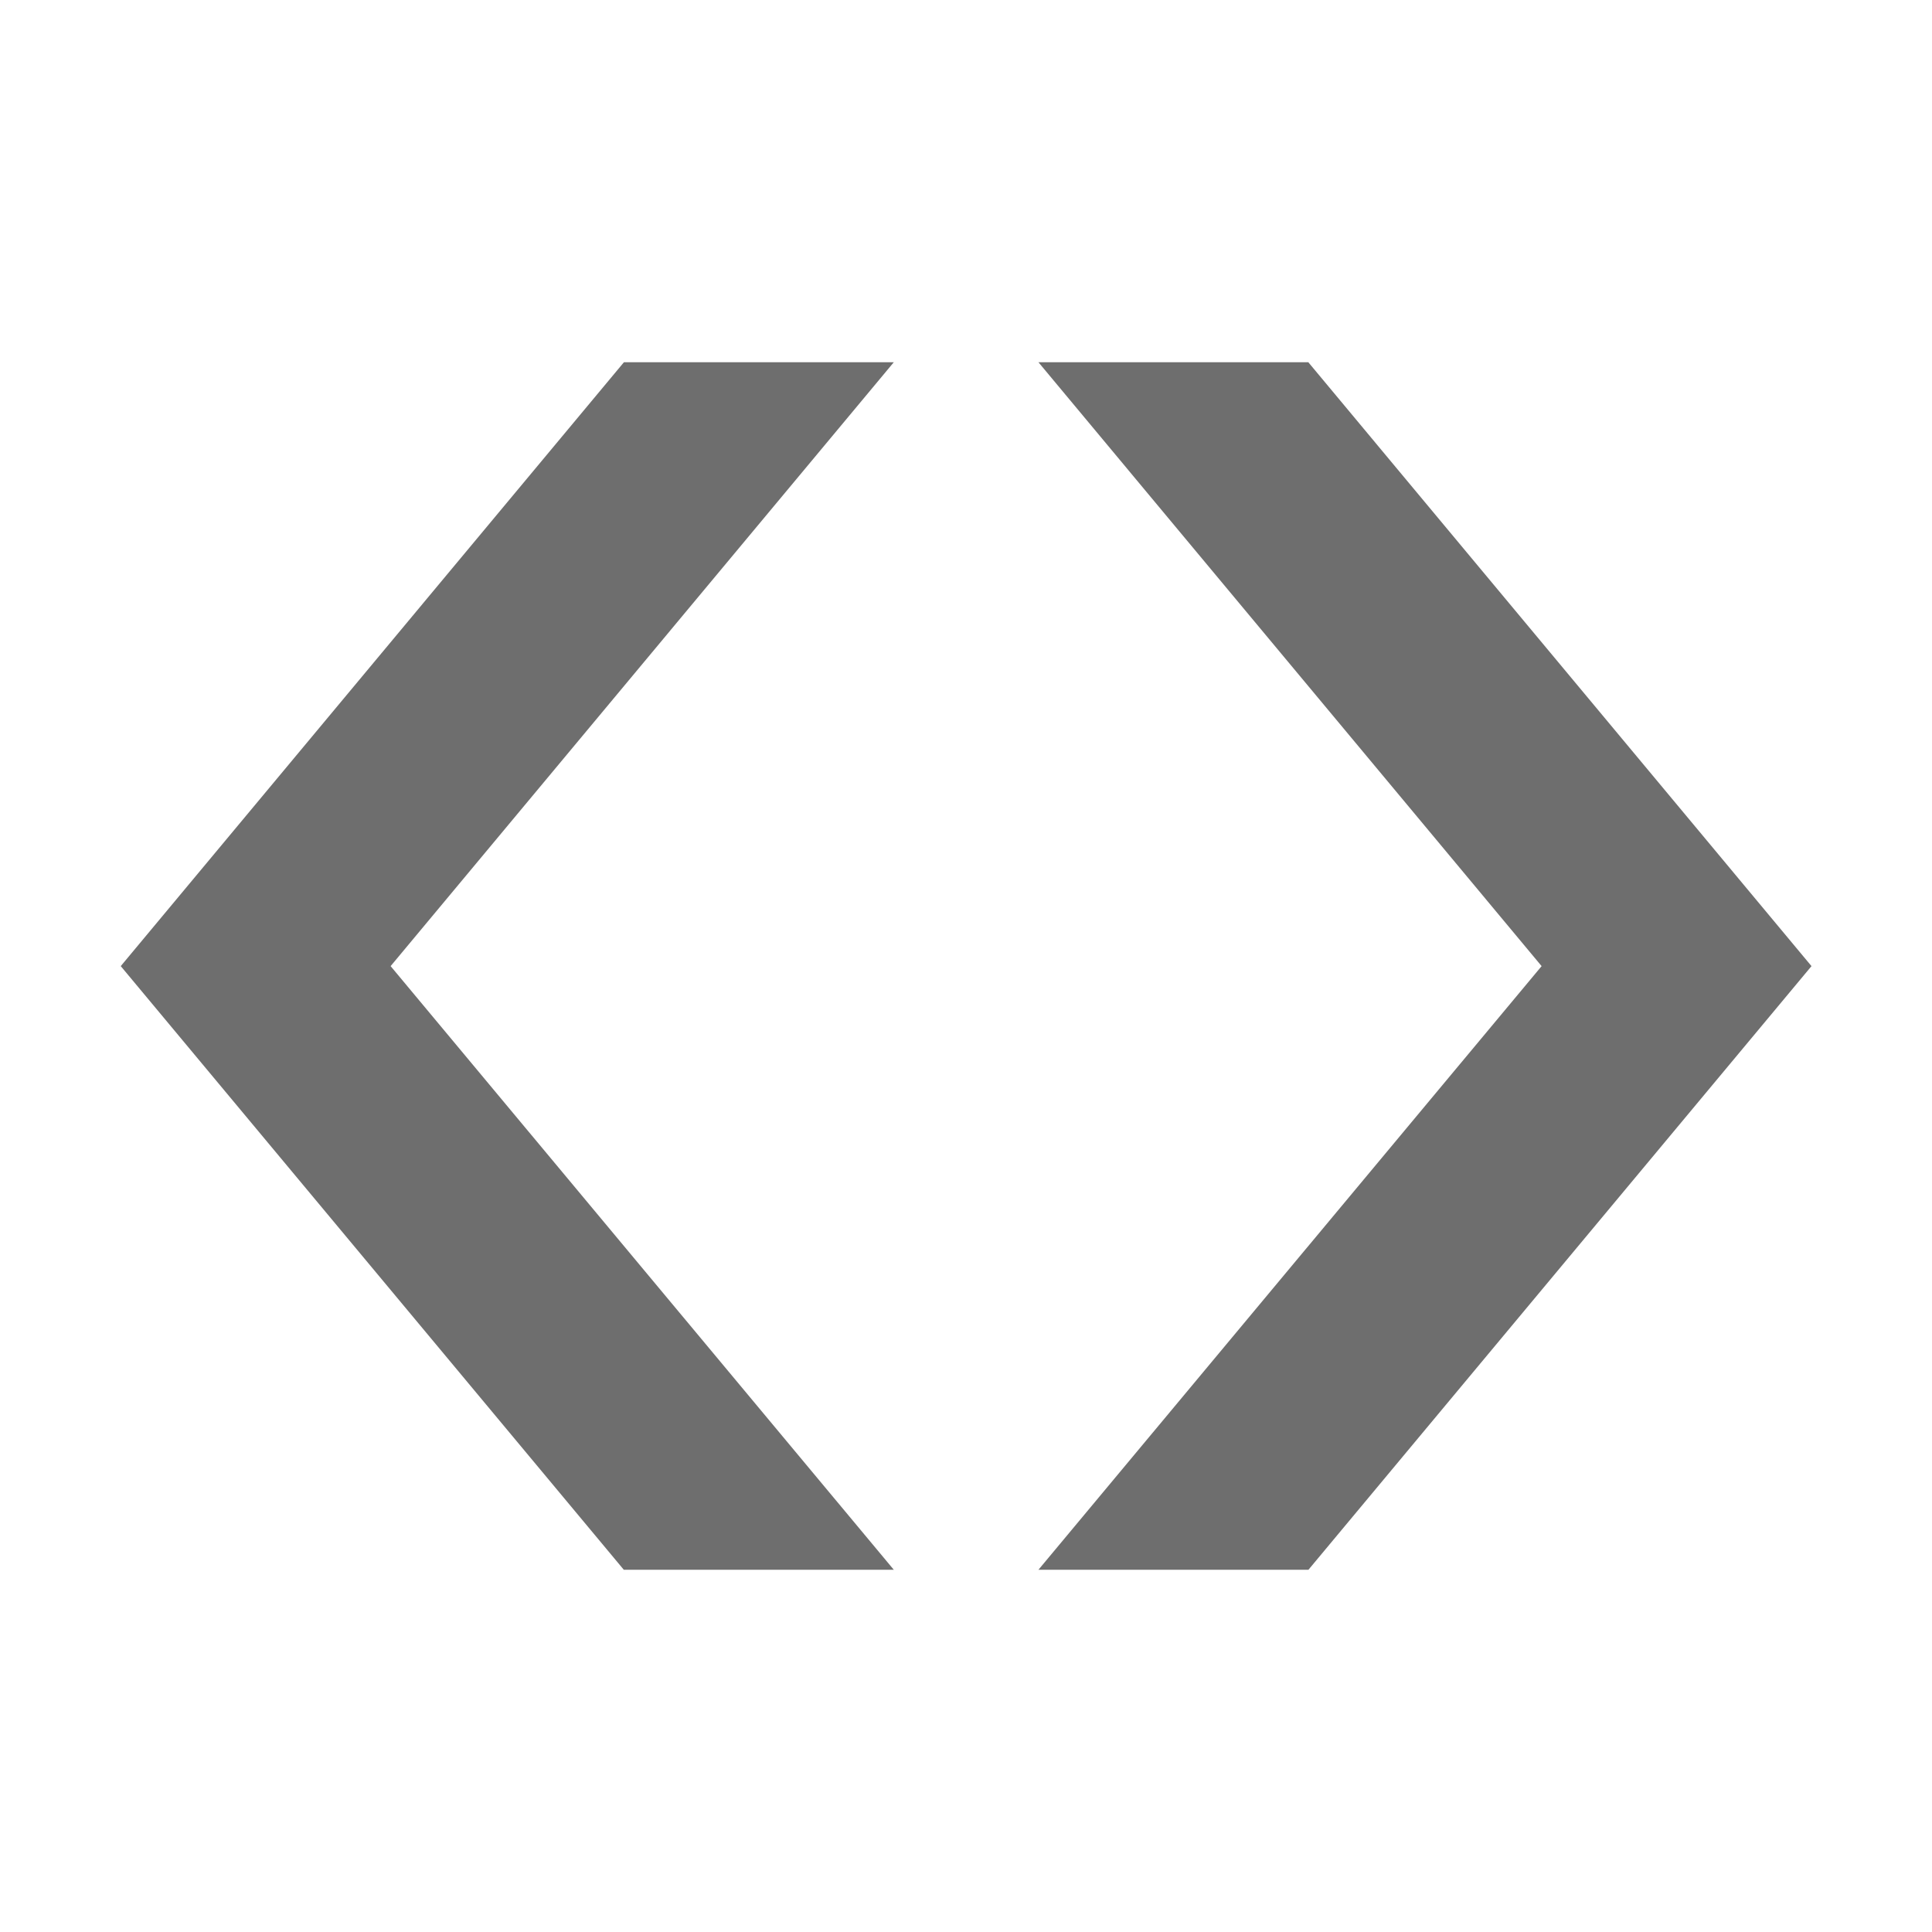
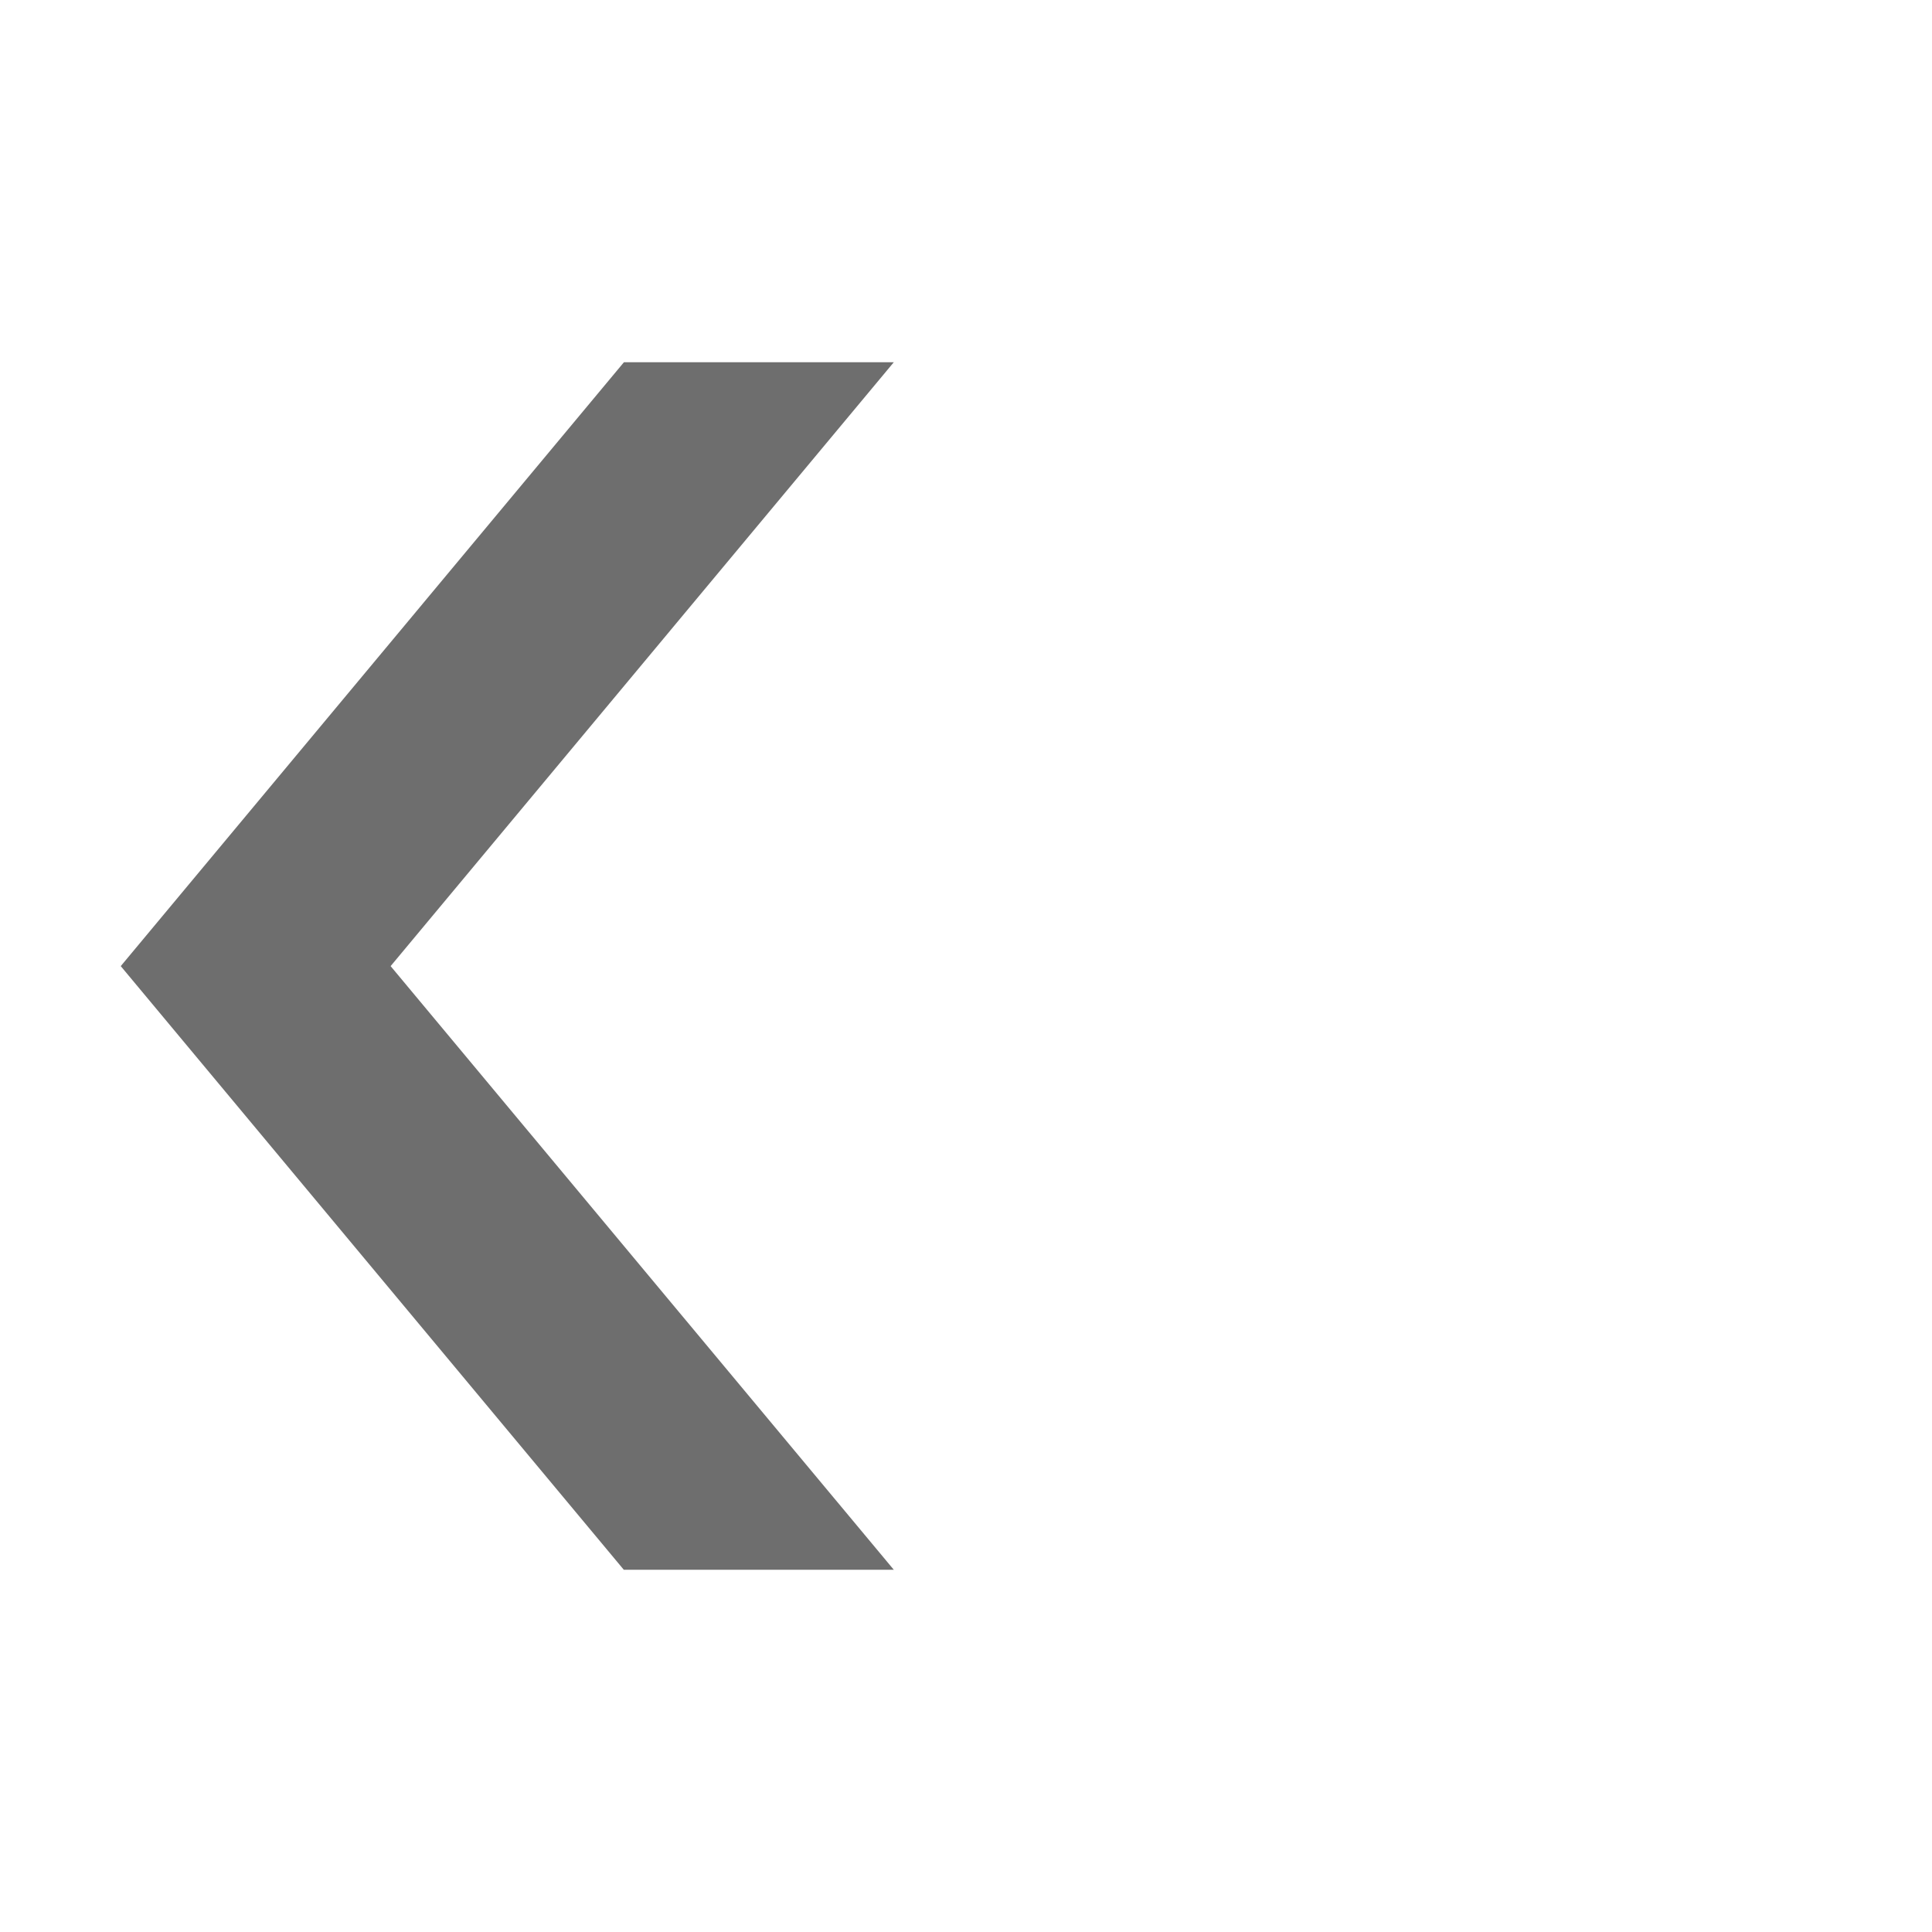
<svg xmlns="http://www.w3.org/2000/svg" width="16" height="16" viewBox="0 0 16 16">
  <g fill="none" fill-rule="evenodd">
    <polygon fill="#6E6E6E" points="5.167 3 1 8.001 5.166 13 7.402 13 3.235 8.001 7.402 3" />
-     <polygon fill="#6E6E6E" points="12.767 3 8.6 8.001 12.766 13 15.002 13 10.835 8.001 15.002 3" transform="matrix(-1 0 0 1 23.602 0)" />
  </g>
</svg>